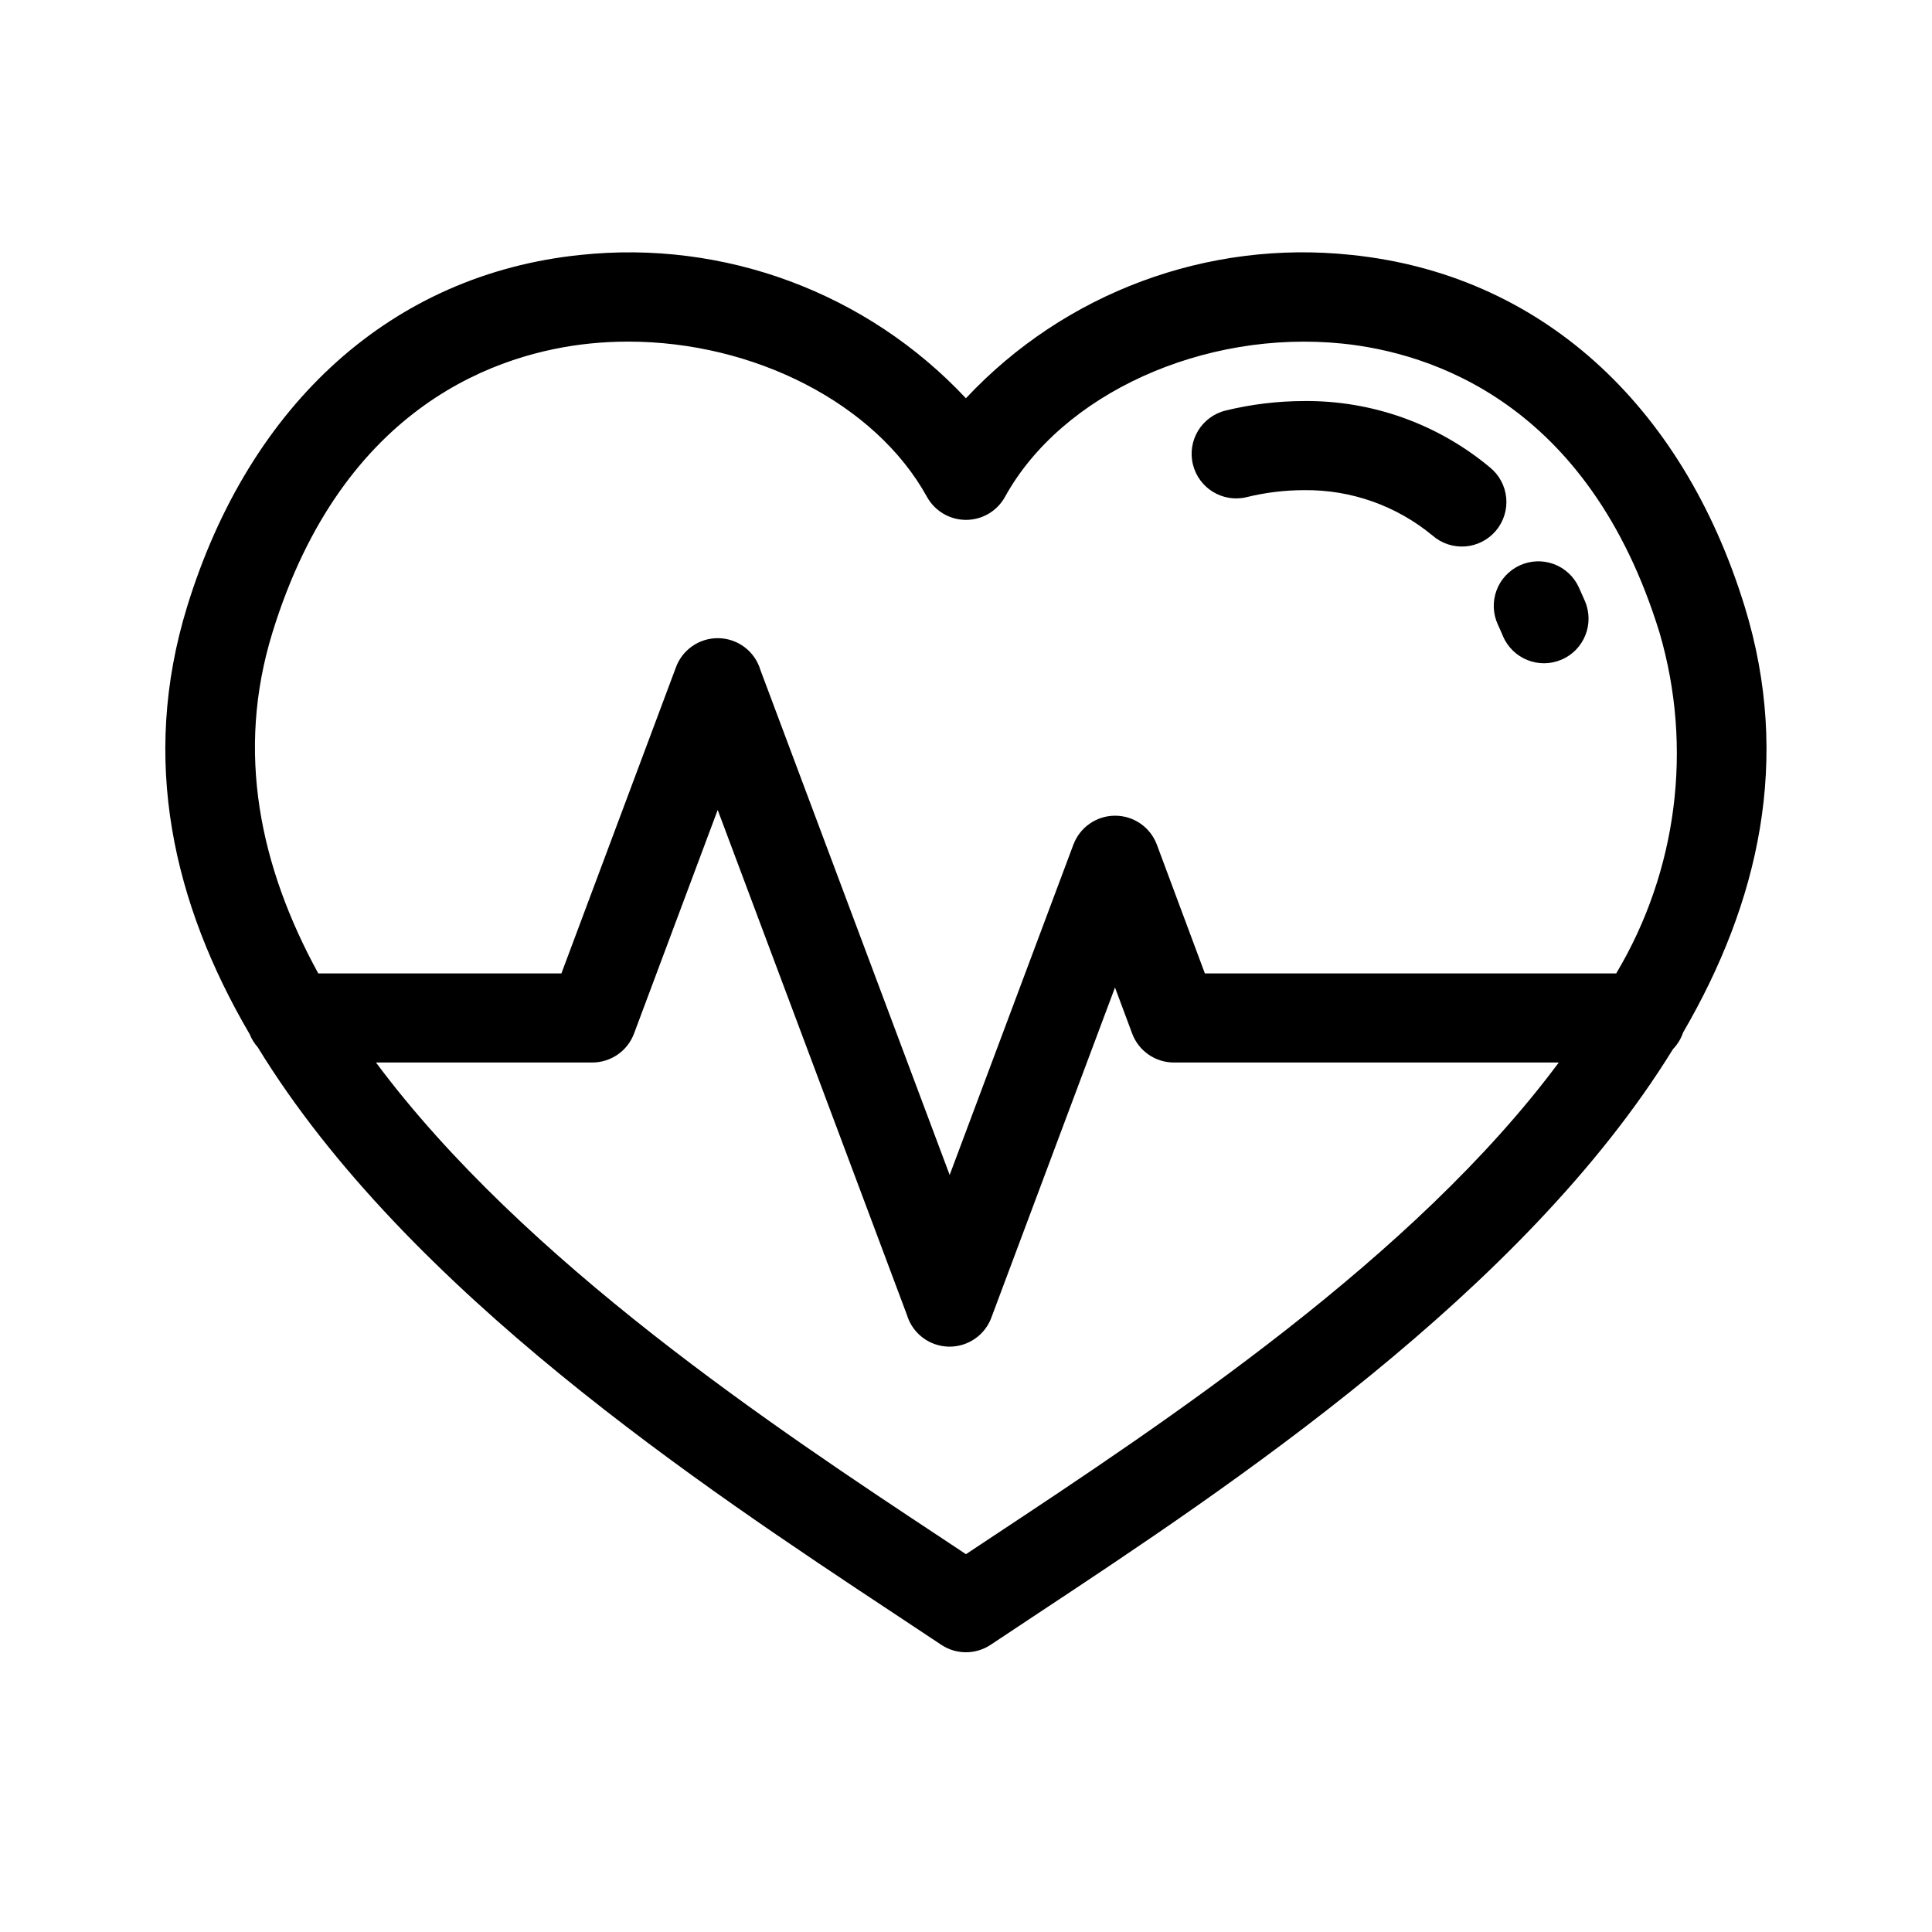
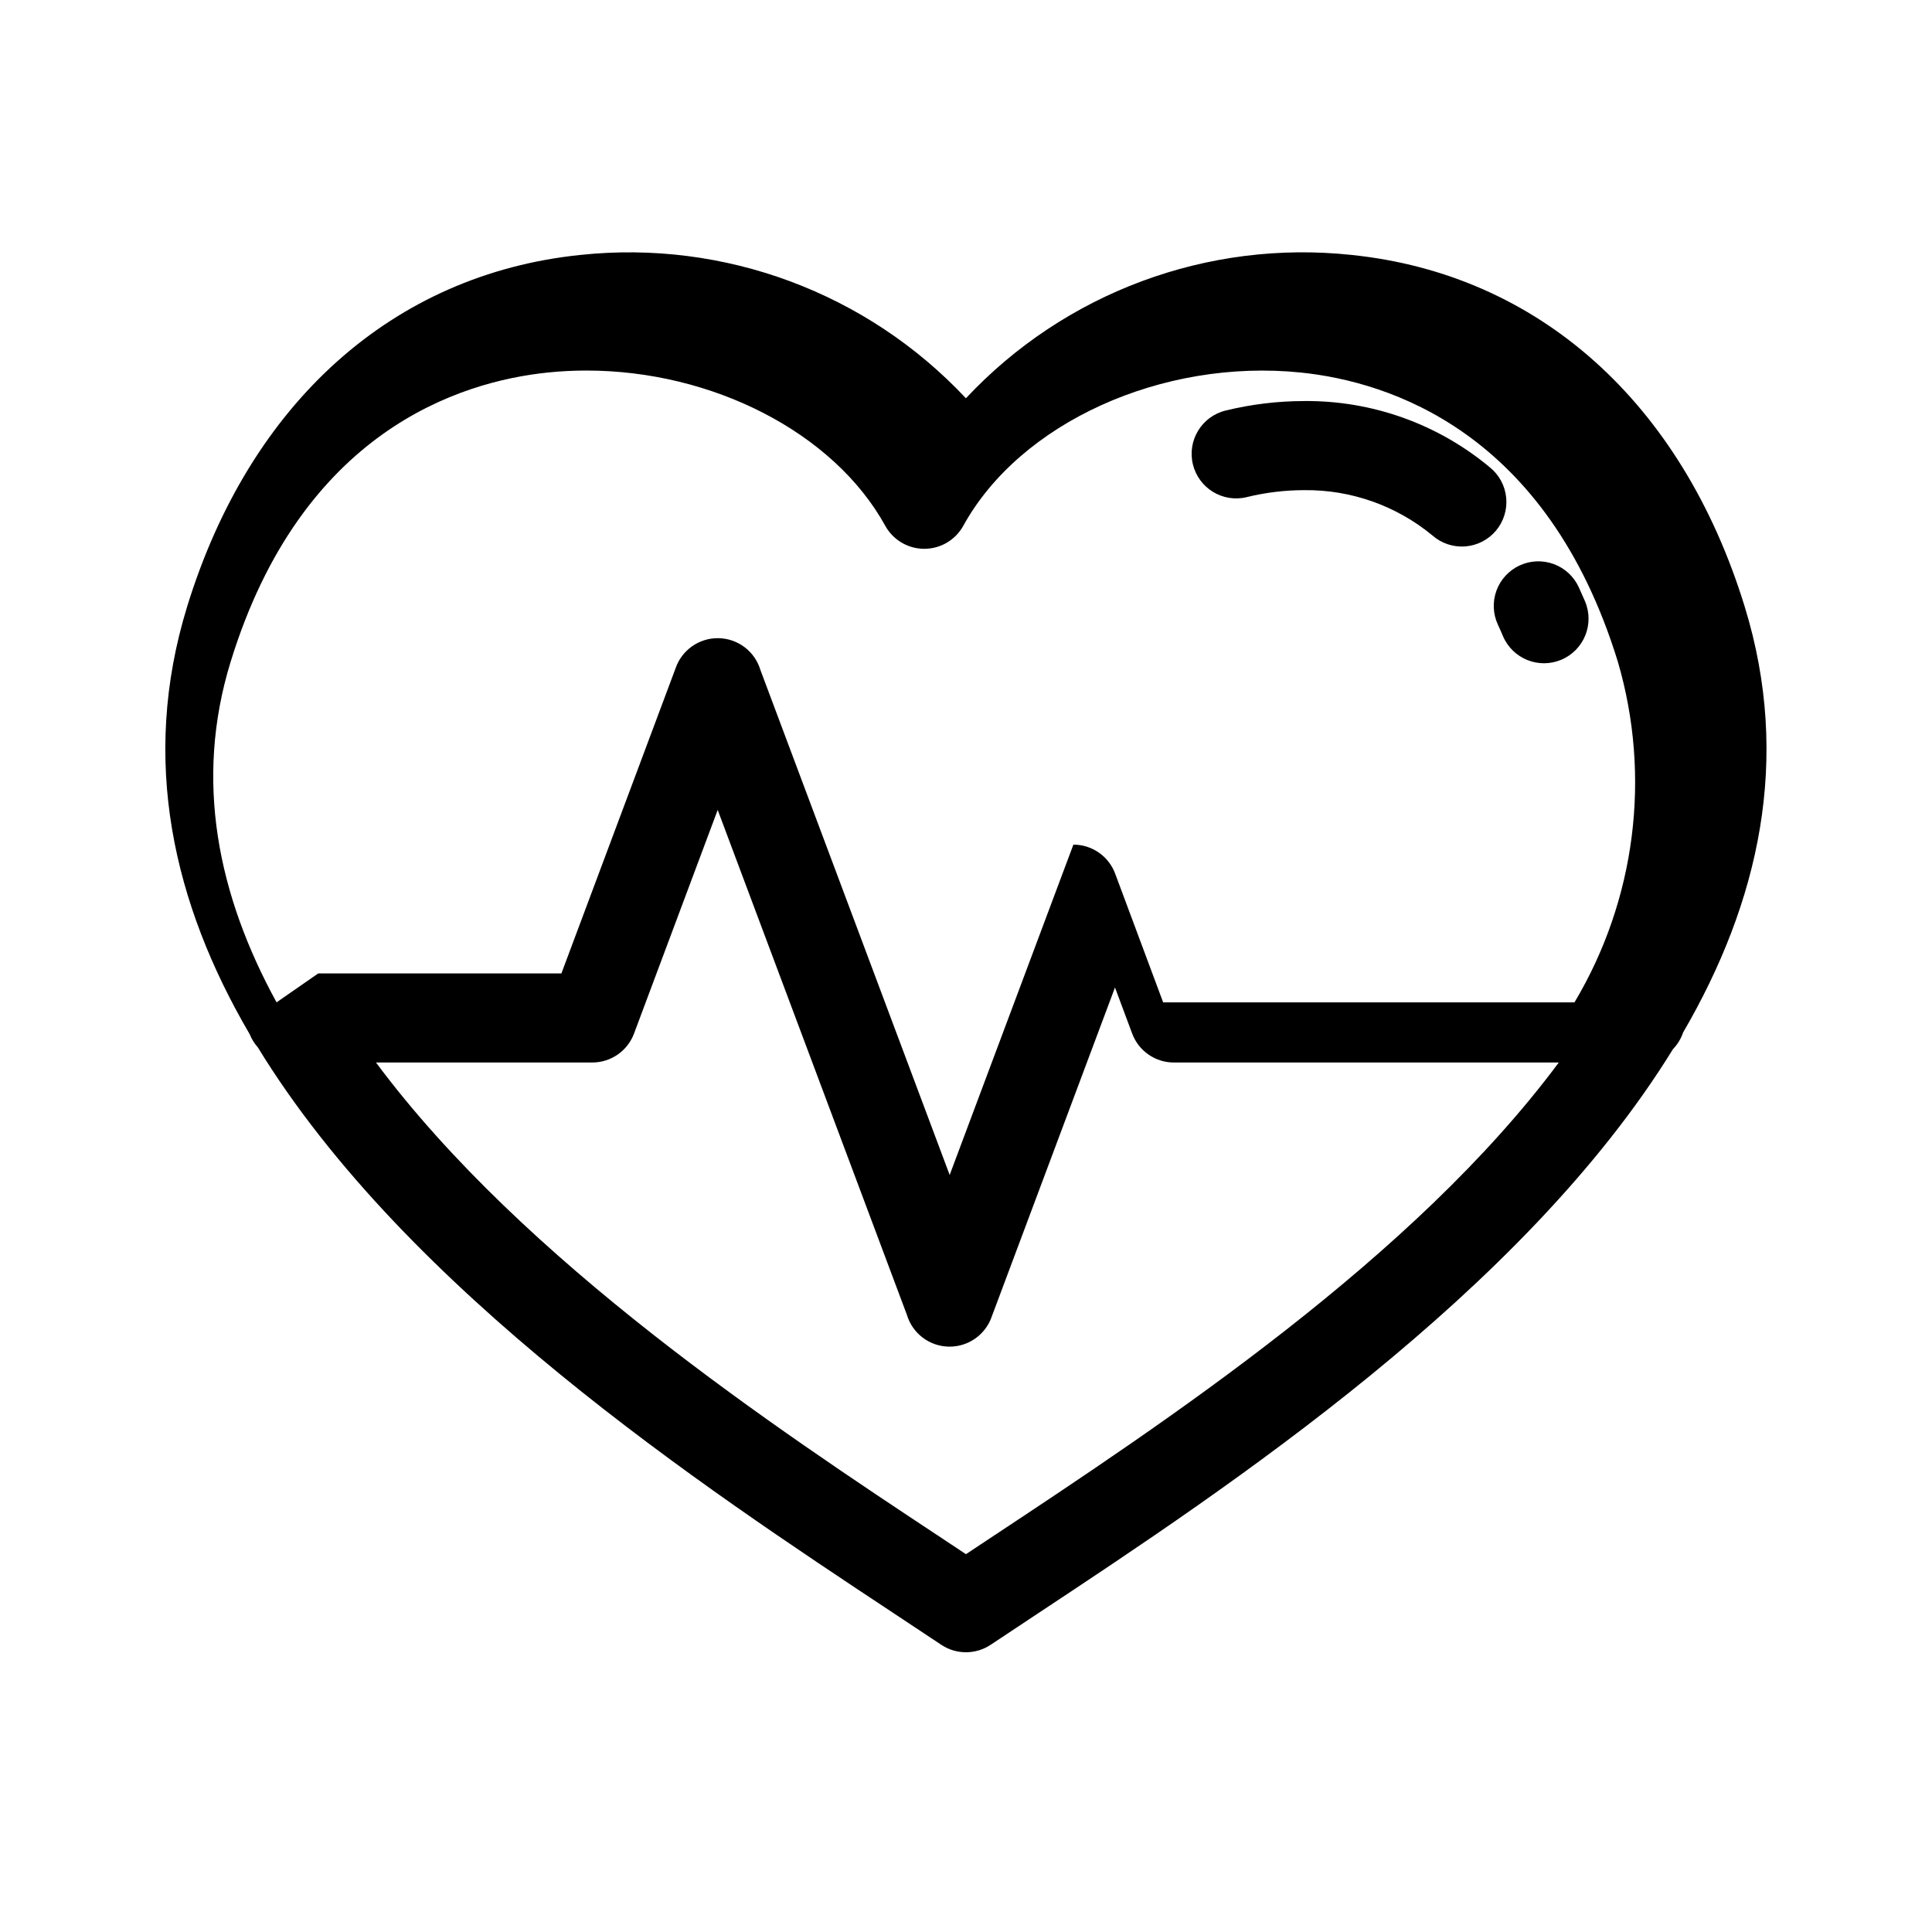
<svg xmlns="http://www.w3.org/2000/svg" fill="#000000" width="800px" height="800px" version="1.1" viewBox="144 144 512 512">
-   <path d="m546.72 293.85c2.844-1.32 6.098-1.449 9.039-0.367 2.941 1.086 5.328 3.297 6.637 6.144 0.555 1.203 1.102 2.438 1.645 3.711 2.551 6.004-0.246 12.938-6.25 15.488-6.004 2.555-12.938-0.246-15.492-6.25-0.438-1.047-0.891-2.059-1.352-3.055-1.312-2.844-1.441-6.094-0.359-9.031 1.082-2.938 3.289-5.328 6.133-6.641zm-72.363-18.102v0.004c4.988-1.227 10.102-1.848 15.238-1.855 12.414-0.148 24.477 4.113 34.039 12.027 2.391 2.09 5.519 3.129 8.684 2.883 3.16-0.246 6.094-1.754 8.133-4.184s3.016-5.582 2.707-8.738-1.875-6.059-4.348-8.047c-13.805-11.508-31.246-17.73-49.215-17.555-7.016 0.008-14.004 0.855-20.82 2.523-6.316 1.559-10.184 7.934-8.645 14.254 1.539 6.324 7.898 10.211 14.227 8.695zm112.98 146.31c-39.598 64.312-117.75 116.09-168.07 149.38l-12.719 8.441h-0.004c-3.969 2.648-9.145 2.648-13.113 0l-12.711-8.434c-50.461-33.379-128.91-85.34-168.41-149.91-0.914-1.023-1.637-2.199-2.144-3.469-20.219-34.531-29.098-72.59-16.578-113.29 16.652-54.129 54.633-88.102 104.2-93.215 38.137-4.062 75.969 10 102.19 37.984 26.211-28 64.055-42.066 102.19-37.984 49.57 5.113 87.547 39.086 104.2 93.215 12.469 40.527 3.703 78.434-16.332 112.85-0.562 1.66-1.488 3.176-2.707 4.434zm-358.99-20.098h64.434l30.238-80.816v0.004c1.648-4.871 6.258-8.117 11.398-8.023 5.144 0.09 9.633 3.5 11.102 8.43l50.152 133.82 32.789-87.543 0.004 0.004c1.723-4.613 6.133-7.672 11.055-7.668h0.008c4.926 0 9.332 3.062 11.055 7.68l12.719 34.117h109.01c16.211-27.172 20.375-59.871 11.5-90.242-18.797-61.102-60.723-74.262-84.047-76.668-36.77-3.75-74.371 13.293-89.426 40.613-2.078 3.766-6.039 6.106-10.34 6.106-4.301 0-8.262-2.34-10.344-6.106-13.664-24.781-45.879-41.137-79.172-41.137h0.004c-3.426 0-6.852 0.172-10.262 0.523-23.32 2.406-65.254 15.566-84.051 76.668-9.703 31.52-3.352 61.891 12.172 90.242zm328.75 23.617h-102c-4.93 0-9.34-3.062-11.062-7.68l-4.551-12.203-32.641 87.164c-1.652 4.863-6.258 8.105-11.395 8.016-5.133-0.09-9.625-3.488-11.102-8.41l-50.148-133.82-22.172 59.258v0.004c-1.727 4.613-6.137 7.668-11.062 7.668h-57.324c39.316 52.828 106.11 97.062 150.11 126.16l6.238 4.141 6.25-4.144c46.793-30.957 112.44-74.414 150.86-126.16z" />
+   <path d="m546.72 293.85c2.844-1.32 6.098-1.449 9.039-0.367 2.941 1.086 5.328 3.297 6.637 6.144 0.555 1.203 1.102 2.438 1.645 3.711 2.551 6.004-0.246 12.938-6.25 15.488-6.004 2.555-12.938-0.246-15.492-6.25-0.438-1.047-0.891-2.059-1.352-3.055-1.312-2.844-1.441-6.094-0.359-9.031 1.082-2.938 3.289-5.328 6.133-6.641zm-72.363-18.102v0.004c4.988-1.227 10.102-1.848 15.238-1.855 12.414-0.148 24.477 4.113 34.039 12.027 2.391 2.09 5.519 3.129 8.684 2.883 3.16-0.246 6.094-1.754 8.133-4.184s3.016-5.582 2.707-8.738-1.875-6.059-4.348-8.047c-13.805-11.508-31.246-17.73-49.215-17.555-7.016 0.008-14.004 0.855-20.82 2.523-6.316 1.559-10.184 7.934-8.645 14.254 1.539 6.324 7.898 10.211 14.227 8.695zm112.98 146.31c-39.598 64.312-117.75 116.09-168.07 149.38l-12.719 8.441h-0.004c-3.969 2.648-9.145 2.648-13.113 0l-12.711-8.434c-50.461-33.379-128.91-85.34-168.41-149.91-0.914-1.023-1.637-2.199-2.144-3.469-20.219-34.531-29.098-72.59-16.578-113.29 16.652-54.129 54.633-88.102 104.2-93.215 38.137-4.062 75.969 10 102.19 37.984 26.211-28 64.055-42.066 102.19-37.984 49.57 5.113 87.547 39.086 104.2 93.215 12.469 40.527 3.703 78.434-16.332 112.85-0.562 1.66-1.488 3.176-2.707 4.434zm-358.99-20.098h64.434l30.238-80.816v0.004c1.648-4.871 6.258-8.117 11.398-8.023 5.144 0.09 9.633 3.5 11.102 8.43l50.152 133.82 32.789-87.543 0.004 0.004h0.008c4.926 0 9.332 3.062 11.055 7.68l12.719 34.117h109.01c16.211-27.172 20.375-59.871 11.5-90.242-18.797-61.102-60.723-74.262-84.047-76.668-36.77-3.75-74.371 13.293-89.426 40.613-2.078 3.766-6.039 6.106-10.34 6.106-4.301 0-8.262-2.34-10.344-6.106-13.664-24.781-45.879-41.137-79.172-41.137h0.004c-3.426 0-6.852 0.172-10.262 0.523-23.32 2.406-65.254 15.566-84.051 76.668-9.703 31.52-3.352 61.891 12.172 90.242zm328.75 23.617h-102c-4.93 0-9.34-3.062-11.062-7.68l-4.551-12.203-32.641 87.164c-1.652 4.863-6.258 8.105-11.395 8.016-5.133-0.09-9.625-3.488-11.102-8.41l-50.148-133.82-22.172 59.258v0.004c-1.727 4.613-6.137 7.668-11.062 7.668h-57.324c39.316 52.828 106.11 97.062 150.11 126.16l6.238 4.141 6.25-4.144c46.793-30.957 112.44-74.414 150.86-126.16z" />
</svg>